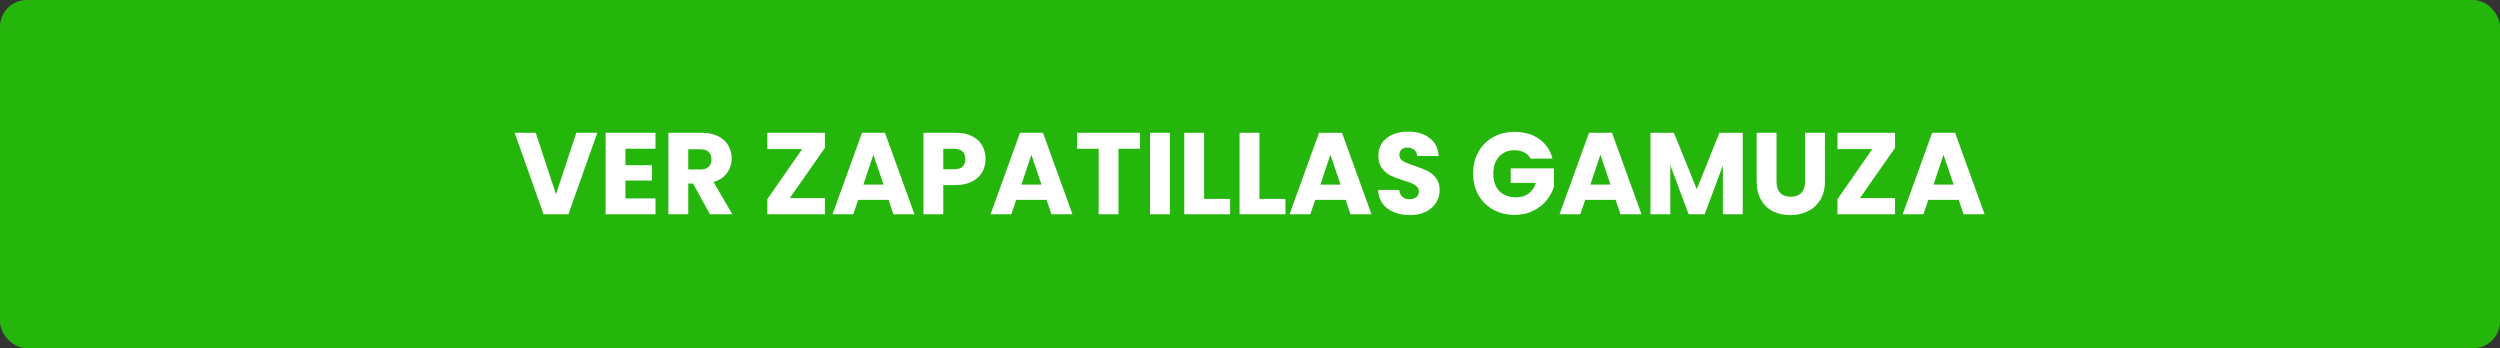
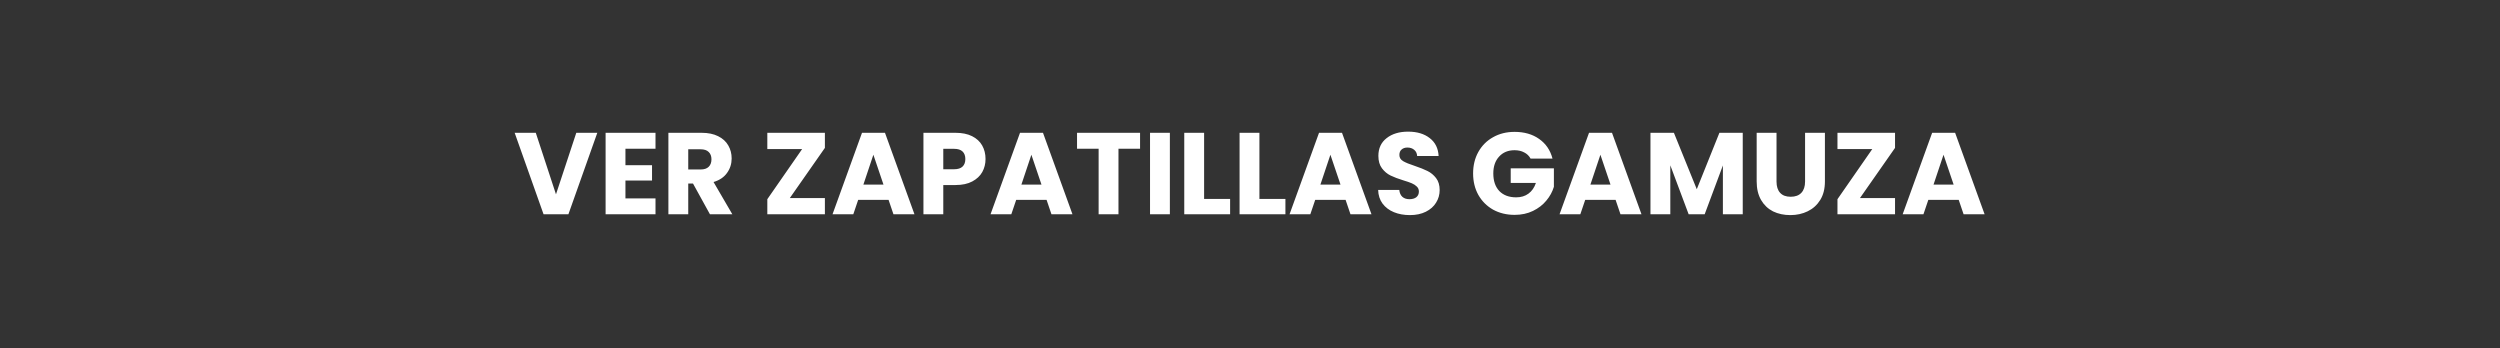
<svg xmlns="http://www.w3.org/2000/svg" width="280" height="39" viewBox="0 0 280 39" fill="none">
  <rect x="0" y="0" width="280" height="39" fill="#333333" stroke="none" />
-   <rect width="280" height="39" rx="3" fill="#25B60C" />
  <path d="M66.898 14.874L63.661 24H60.879L57.642 14.874H60.008L62.27 21.764L64.545 14.874H66.898ZM70.05 16.655V18.501H73.027V20.217H70.05V22.219H73.417V24H67.827V14.874H73.417V16.655H70.05ZM79.514 24L77.616 20.555H77.083V24H74.86V14.874H78.591C79.311 14.874 79.921 15 80.424 15.251C80.936 15.502 81.317 15.849 81.568 16.291C81.82 16.724 81.945 17.21 81.945 17.747C81.945 18.354 81.772 18.895 81.425 19.372C81.087 19.849 80.585 20.187 79.917 20.386L82.023 24H79.514ZM77.083 18.982H78.461C78.868 18.982 79.172 18.882 79.371 18.683C79.579 18.484 79.683 18.202 79.683 17.838C79.683 17.491 79.579 17.218 79.371 17.019C79.172 16.82 78.868 16.72 78.461 16.72H77.083V18.982ZM88.462 22.18H92.388V24H85.94V22.31L89.84 16.694H85.94V14.874H92.388V16.564L88.462 22.18ZM99.521 22.388H96.115L95.569 24H93.242L96.544 14.874H99.118L102.42 24H100.067L99.521 22.388ZM98.949 20.672L97.818 17.331L96.7 20.672H98.949ZM110.38 17.812C110.38 18.341 110.258 18.826 110.016 19.268C109.773 19.701 109.4 20.052 108.898 20.321C108.395 20.59 107.771 20.724 107.026 20.724H105.648V24H103.425V14.874H107.026C107.754 14.874 108.369 15 108.872 15.251C109.374 15.502 109.751 15.849 110.003 16.291C110.254 16.733 110.38 17.24 110.38 17.812ZM106.857 18.956C107.281 18.956 107.598 18.856 107.806 18.657C108.014 18.458 108.118 18.176 108.118 17.812C108.118 17.448 108.014 17.166 107.806 16.967C107.598 16.768 107.281 16.668 106.857 16.668H105.648V18.956H106.857ZM117.218 22.388H113.812L113.266 24H110.939L114.241 14.874H116.815L120.117 24H117.764L117.218 22.388ZM116.646 20.672L115.515 17.331L114.397 20.672H116.646ZM127.687 14.874V16.655H125.269V24H123.046V16.655H120.628V14.874H127.687ZM131.026 14.874V24H128.803V14.874H131.026ZM134.86 22.284H137.772V24H132.637V14.874H134.86V22.284ZM141.055 22.284H143.967V24H138.832V14.874H141.055V22.284ZM150.708 22.388H147.302L146.756 24H144.429L147.731 14.874H150.305L153.607 24H151.254L150.708 22.388ZM150.136 20.672L149.005 17.331L147.887 20.672H150.136ZM157.914 24.091C157.247 24.091 156.649 23.983 156.12 23.766C155.591 23.549 155.167 23.229 154.846 22.804C154.534 22.379 154.369 21.868 154.352 21.27H156.718C156.753 21.608 156.87 21.868 157.069 22.05C157.268 22.223 157.528 22.31 157.849 22.31C158.178 22.31 158.438 22.236 158.629 22.089C158.82 21.933 158.915 21.721 158.915 21.452C158.915 21.227 158.837 21.04 158.681 20.893C158.534 20.746 158.347 20.624 158.122 20.529C157.905 20.434 157.593 20.325 157.186 20.204C156.597 20.022 156.116 19.84 155.743 19.658C155.37 19.476 155.05 19.207 154.781 18.852C154.512 18.497 154.378 18.033 154.378 17.461C154.378 16.612 154.686 15.949 155.301 15.472C155.916 14.987 156.718 14.744 157.706 14.744C158.711 14.744 159.522 14.987 160.137 15.472C160.752 15.949 161.082 16.616 161.125 17.474H158.72C158.703 17.179 158.594 16.95 158.395 16.785C158.196 16.612 157.94 16.525 157.628 16.525C157.359 16.525 157.143 16.599 156.978 16.746C156.813 16.885 156.731 17.088 156.731 17.357C156.731 17.652 156.87 17.881 157.147 18.046C157.424 18.211 157.858 18.388 158.447 18.579C159.036 18.778 159.513 18.969 159.877 19.151C160.25 19.333 160.57 19.597 160.839 19.944C161.108 20.291 161.242 20.737 161.242 21.283C161.242 21.803 161.108 22.275 160.839 22.7C160.579 23.125 160.198 23.463 159.695 23.714C159.192 23.965 158.599 24.091 157.914 24.091ZM171.423 17.76C171.258 17.457 171.02 17.227 170.708 17.071C170.405 16.906 170.045 16.824 169.629 16.824C168.91 16.824 168.333 17.062 167.9 17.539C167.467 18.007 167.25 18.635 167.25 19.424C167.25 20.265 167.475 20.923 167.926 21.4C168.385 21.868 169.014 22.102 169.811 22.102C170.357 22.102 170.816 21.963 171.189 21.686C171.57 21.409 171.848 21.01 172.021 20.49H169.2V18.852H174.036V20.919C173.871 21.474 173.59 21.989 173.191 22.466C172.801 22.943 172.303 23.328 171.696 23.623C171.089 23.918 170.405 24.065 169.642 24.065C168.741 24.065 167.935 23.87 167.224 23.48C166.522 23.081 165.972 22.531 165.573 21.829C165.183 21.127 164.988 20.325 164.988 19.424C164.988 18.523 165.183 17.721 165.573 17.019C165.972 16.308 166.522 15.758 167.224 15.368C167.926 14.969 168.728 14.77 169.629 14.77C170.721 14.77 171.64 15.034 172.385 15.563C173.139 16.092 173.637 16.824 173.88 17.76H171.423ZM180.948 22.388H177.542L176.996 24H174.669L177.971 14.874H180.545L183.847 24H181.494L180.948 22.388ZM180.376 20.672L179.245 17.331L178.127 20.672H180.376ZM195.187 14.874V24H192.964V18.527L190.923 24H189.129L187.075 18.514V24H184.852V14.874H187.478L190.039 21.192L192.574 14.874H195.187ZM198.97 14.874V20.334C198.97 20.88 199.104 21.3 199.373 21.595C199.642 21.89 200.036 22.037 200.556 22.037C201.076 22.037 201.475 21.89 201.752 21.595C202.029 21.3 202.168 20.88 202.168 20.334V14.874H204.391V20.321C204.391 21.136 204.218 21.825 203.871 22.388C203.524 22.951 203.056 23.376 202.467 23.662C201.886 23.948 201.236 24.091 200.517 24.091C199.798 24.091 199.152 23.952 198.58 23.675C198.017 23.389 197.57 22.964 197.241 22.401C196.912 21.829 196.747 21.136 196.747 20.321V14.874H198.97ZM208.318 22.18H212.244V24H205.796V22.31L209.696 16.694H205.796V14.874H212.244V16.564L208.318 22.18ZM219.377 22.388H215.971L215.425 24H213.098L216.4 14.874H218.974L222.276 24H219.923L219.377 22.388ZM218.805 20.672L217.674 17.331L216.556 20.672H218.805Z" fill="white" />
</svg>